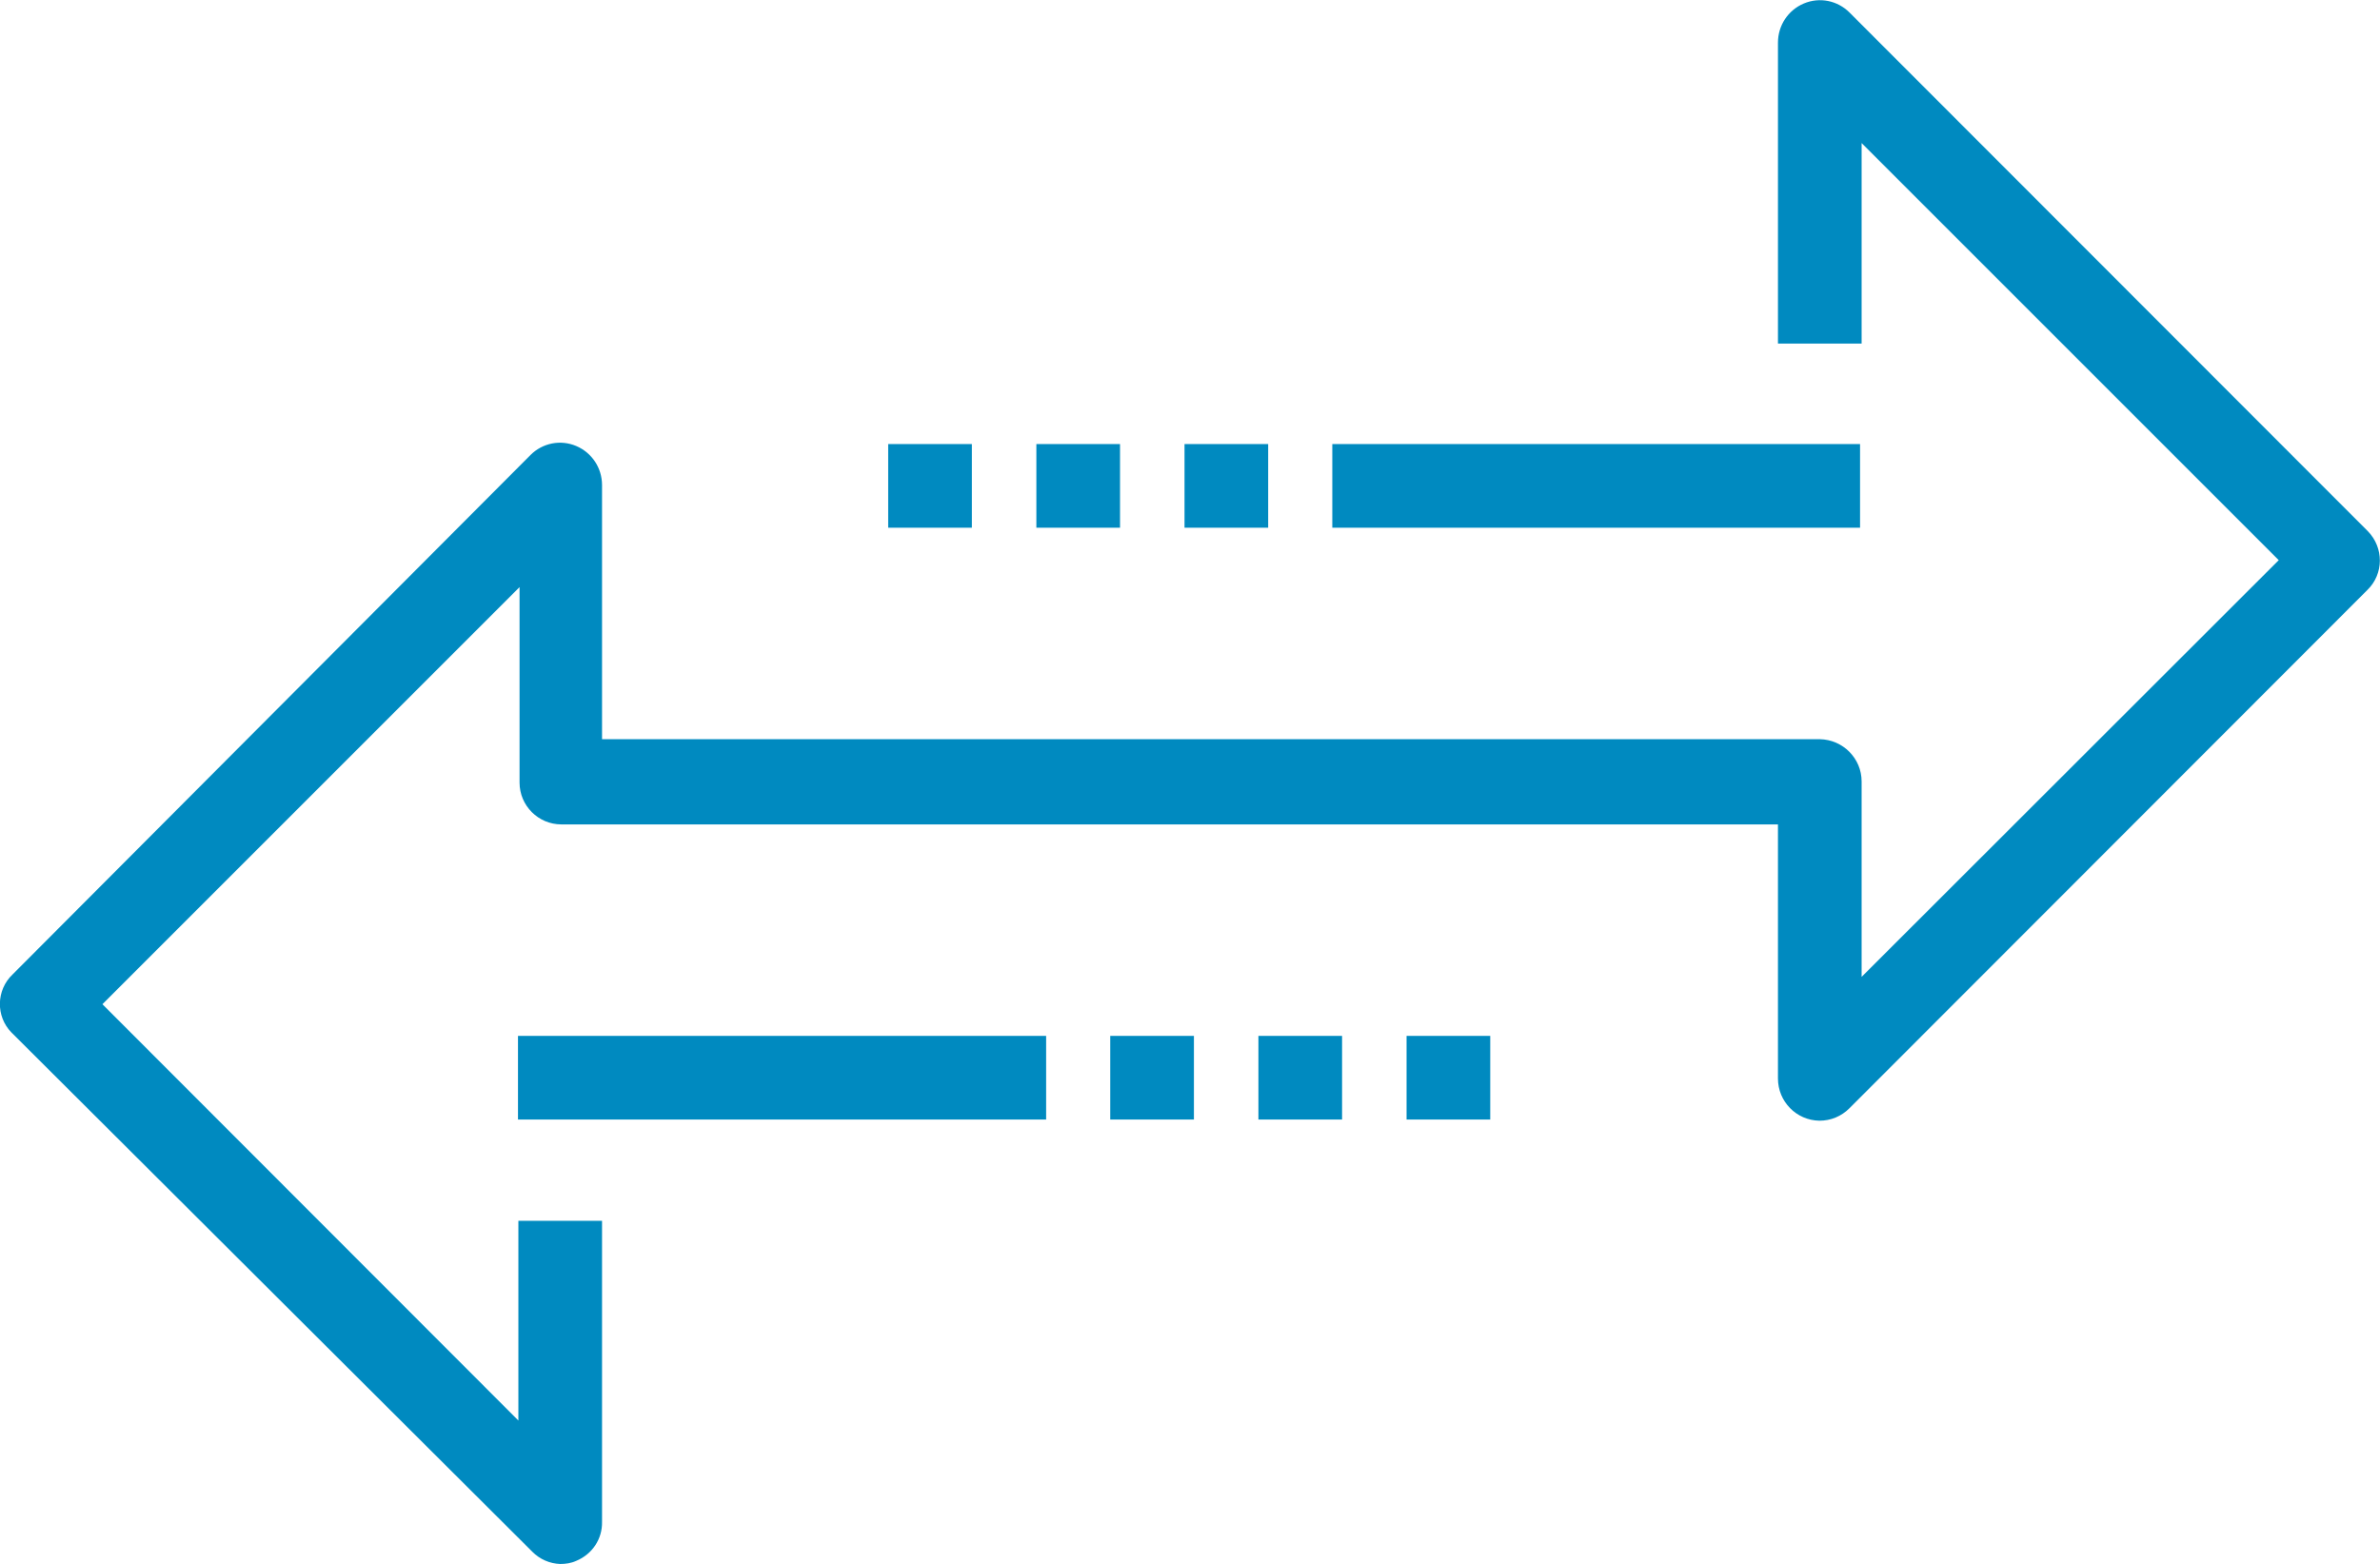
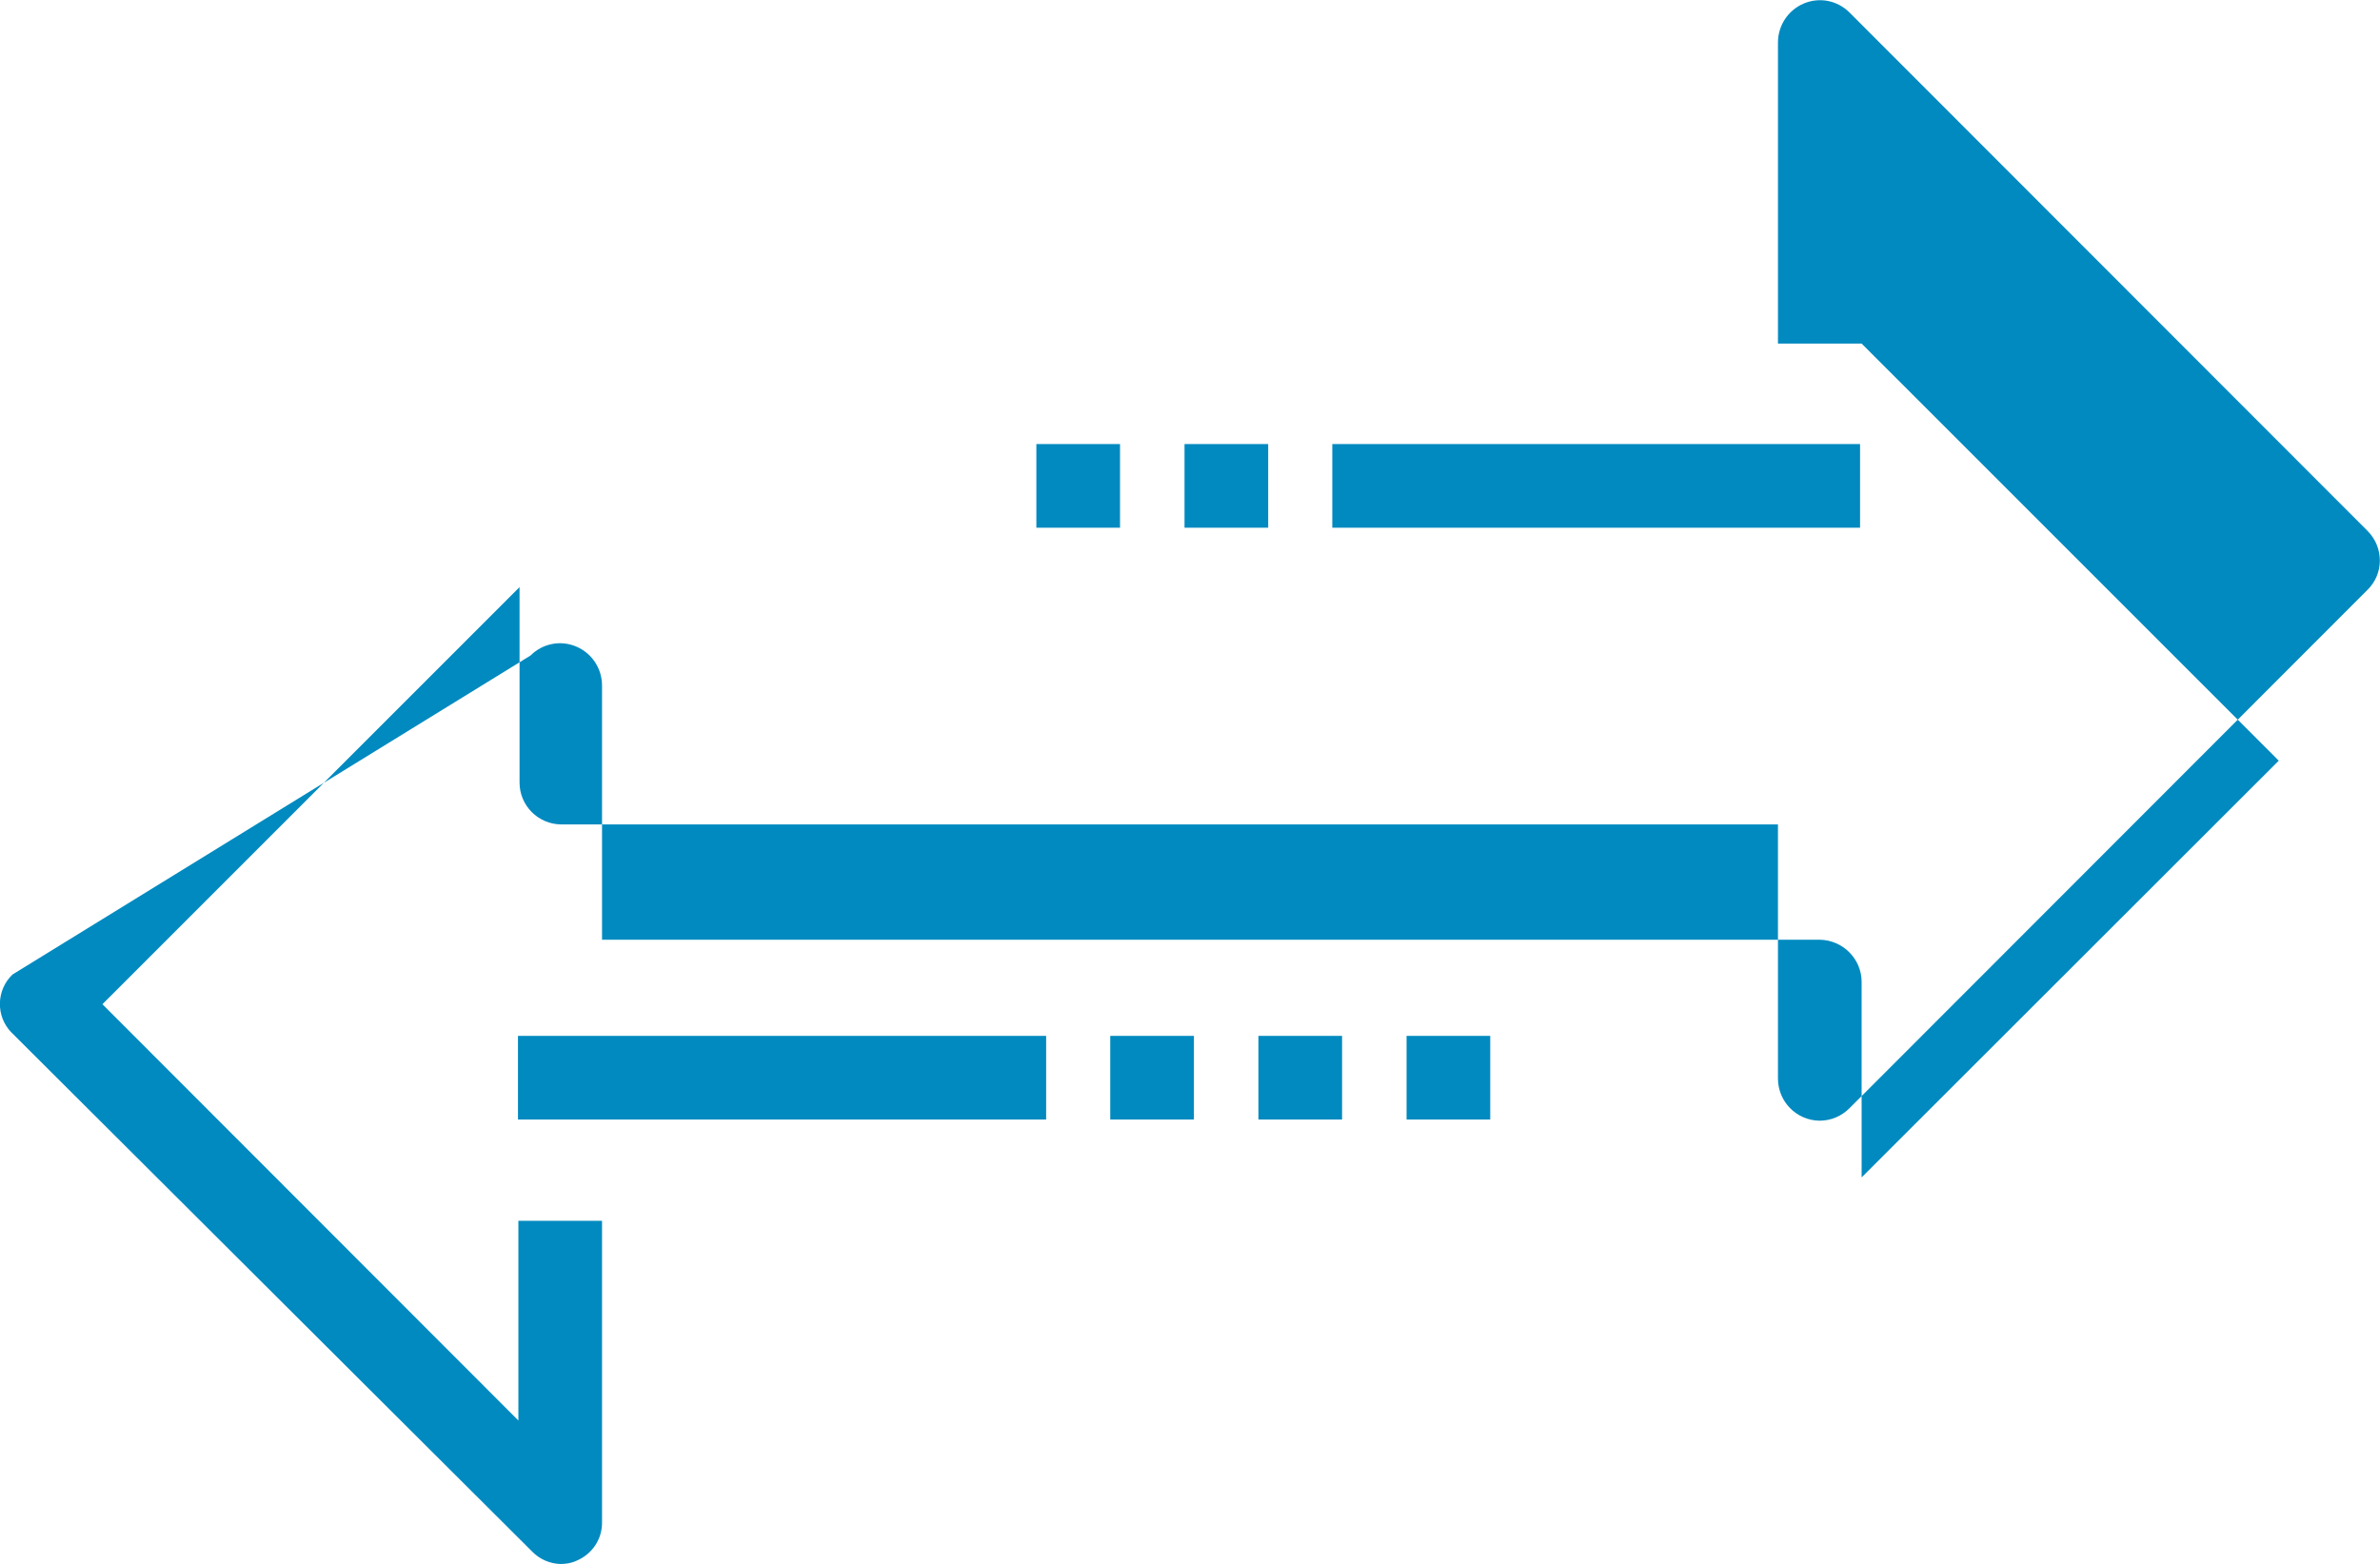
<svg xmlns="http://www.w3.org/2000/svg" id="Layer_1" data-name="Layer 1" viewBox="0 0 60.88 40.01">
  <defs>
    <style>
      .cls-1 {
        fill: #008ac0;
      }
    </style>
  </defs>
-   <rect class="cls-1" x="22.72" y="11.36" width="2.14" height="2.14" />
  <rect class="cls-1" x="26.51" y="11.36" width="2.14" height="2.14" />
  <rect class="cls-1" x="30.3" y="11.36" width="2.14" height="2.14" />
  <rect class="cls-1" x="28.4" y="26.5" width="2.14" height="2.14" />
  <rect class="cls-1" x="32.19" y="26.5" width="2.14" height="2.14" />
  <rect class="cls-1" x="35.98" y="26.5" width="2.14" height="2.14" />
  <rect class="cls-1" x="34.08" y="11.36" width="13.5" height="2.14" />
  <rect class="cls-1" x="13.25" y="26.5" width="13.51" height="2.14" />
-   <path class="cls-1" d="m14.33,40.01c.14,0,.28-.02.41-.08.41-.17.67-.56.66-1v-7.7h-2.14v5.11L2.62,25.69l10.67-10.67v5c0,.59.48,1.07,1.07,1.07h31.12v6.5c0,.59.47,1.07,1.06,1.08.29,0,.56-.11.77-.32l13.25-13.26c.42-.41.42-1.08.01-1.5,0,0,0,0-.01-.01L47.31.32c-.31-.31-.77-.4-1.17-.23-.4.17-.66.56-.66,1v7.7h2.14V3.66l10.67,10.67-10.67,10.66v-5c0-.59-.48-1.07-1.07-1.08H15.4v-6.5c0-.44-.26-.83-.66-1-.4-.17-.86-.08-1.17.23L.32,24.93c-.42.4-.43,1.07-.03,1.48,0,0,.02.02.03.03l13.3,13.26c.19.19.44.3.71.31Z" />
+   <path class="cls-1" d="m14.33,40.01c.14,0,.28-.02.41-.08.41-.17.67-.56.66-1v-7.7h-2.14v5.11L2.62,25.69l10.67-10.67v5c0,.59.48,1.07,1.07,1.07h31.12v6.5c0,.59.47,1.07,1.06,1.08.29,0,.56-.11.77-.32l13.25-13.26c.42-.41.42-1.08.01-1.5,0,0,0,0-.01-.01L47.31.32c-.31-.31-.77-.4-1.17-.23-.4.17-.66.56-.66,1v7.7h2.14l10.67,10.67-10.67,10.66v-5c0-.59-.48-1.07-1.07-1.08H15.4v-6.5c0-.44-.26-.83-.66-1-.4-.17-.86-.08-1.17.23L.32,24.93c-.42.4-.43,1.07-.03,1.48,0,0,.02.02.03.03l13.3,13.26c.19.19.44.3.71.31Z" />
</svg>